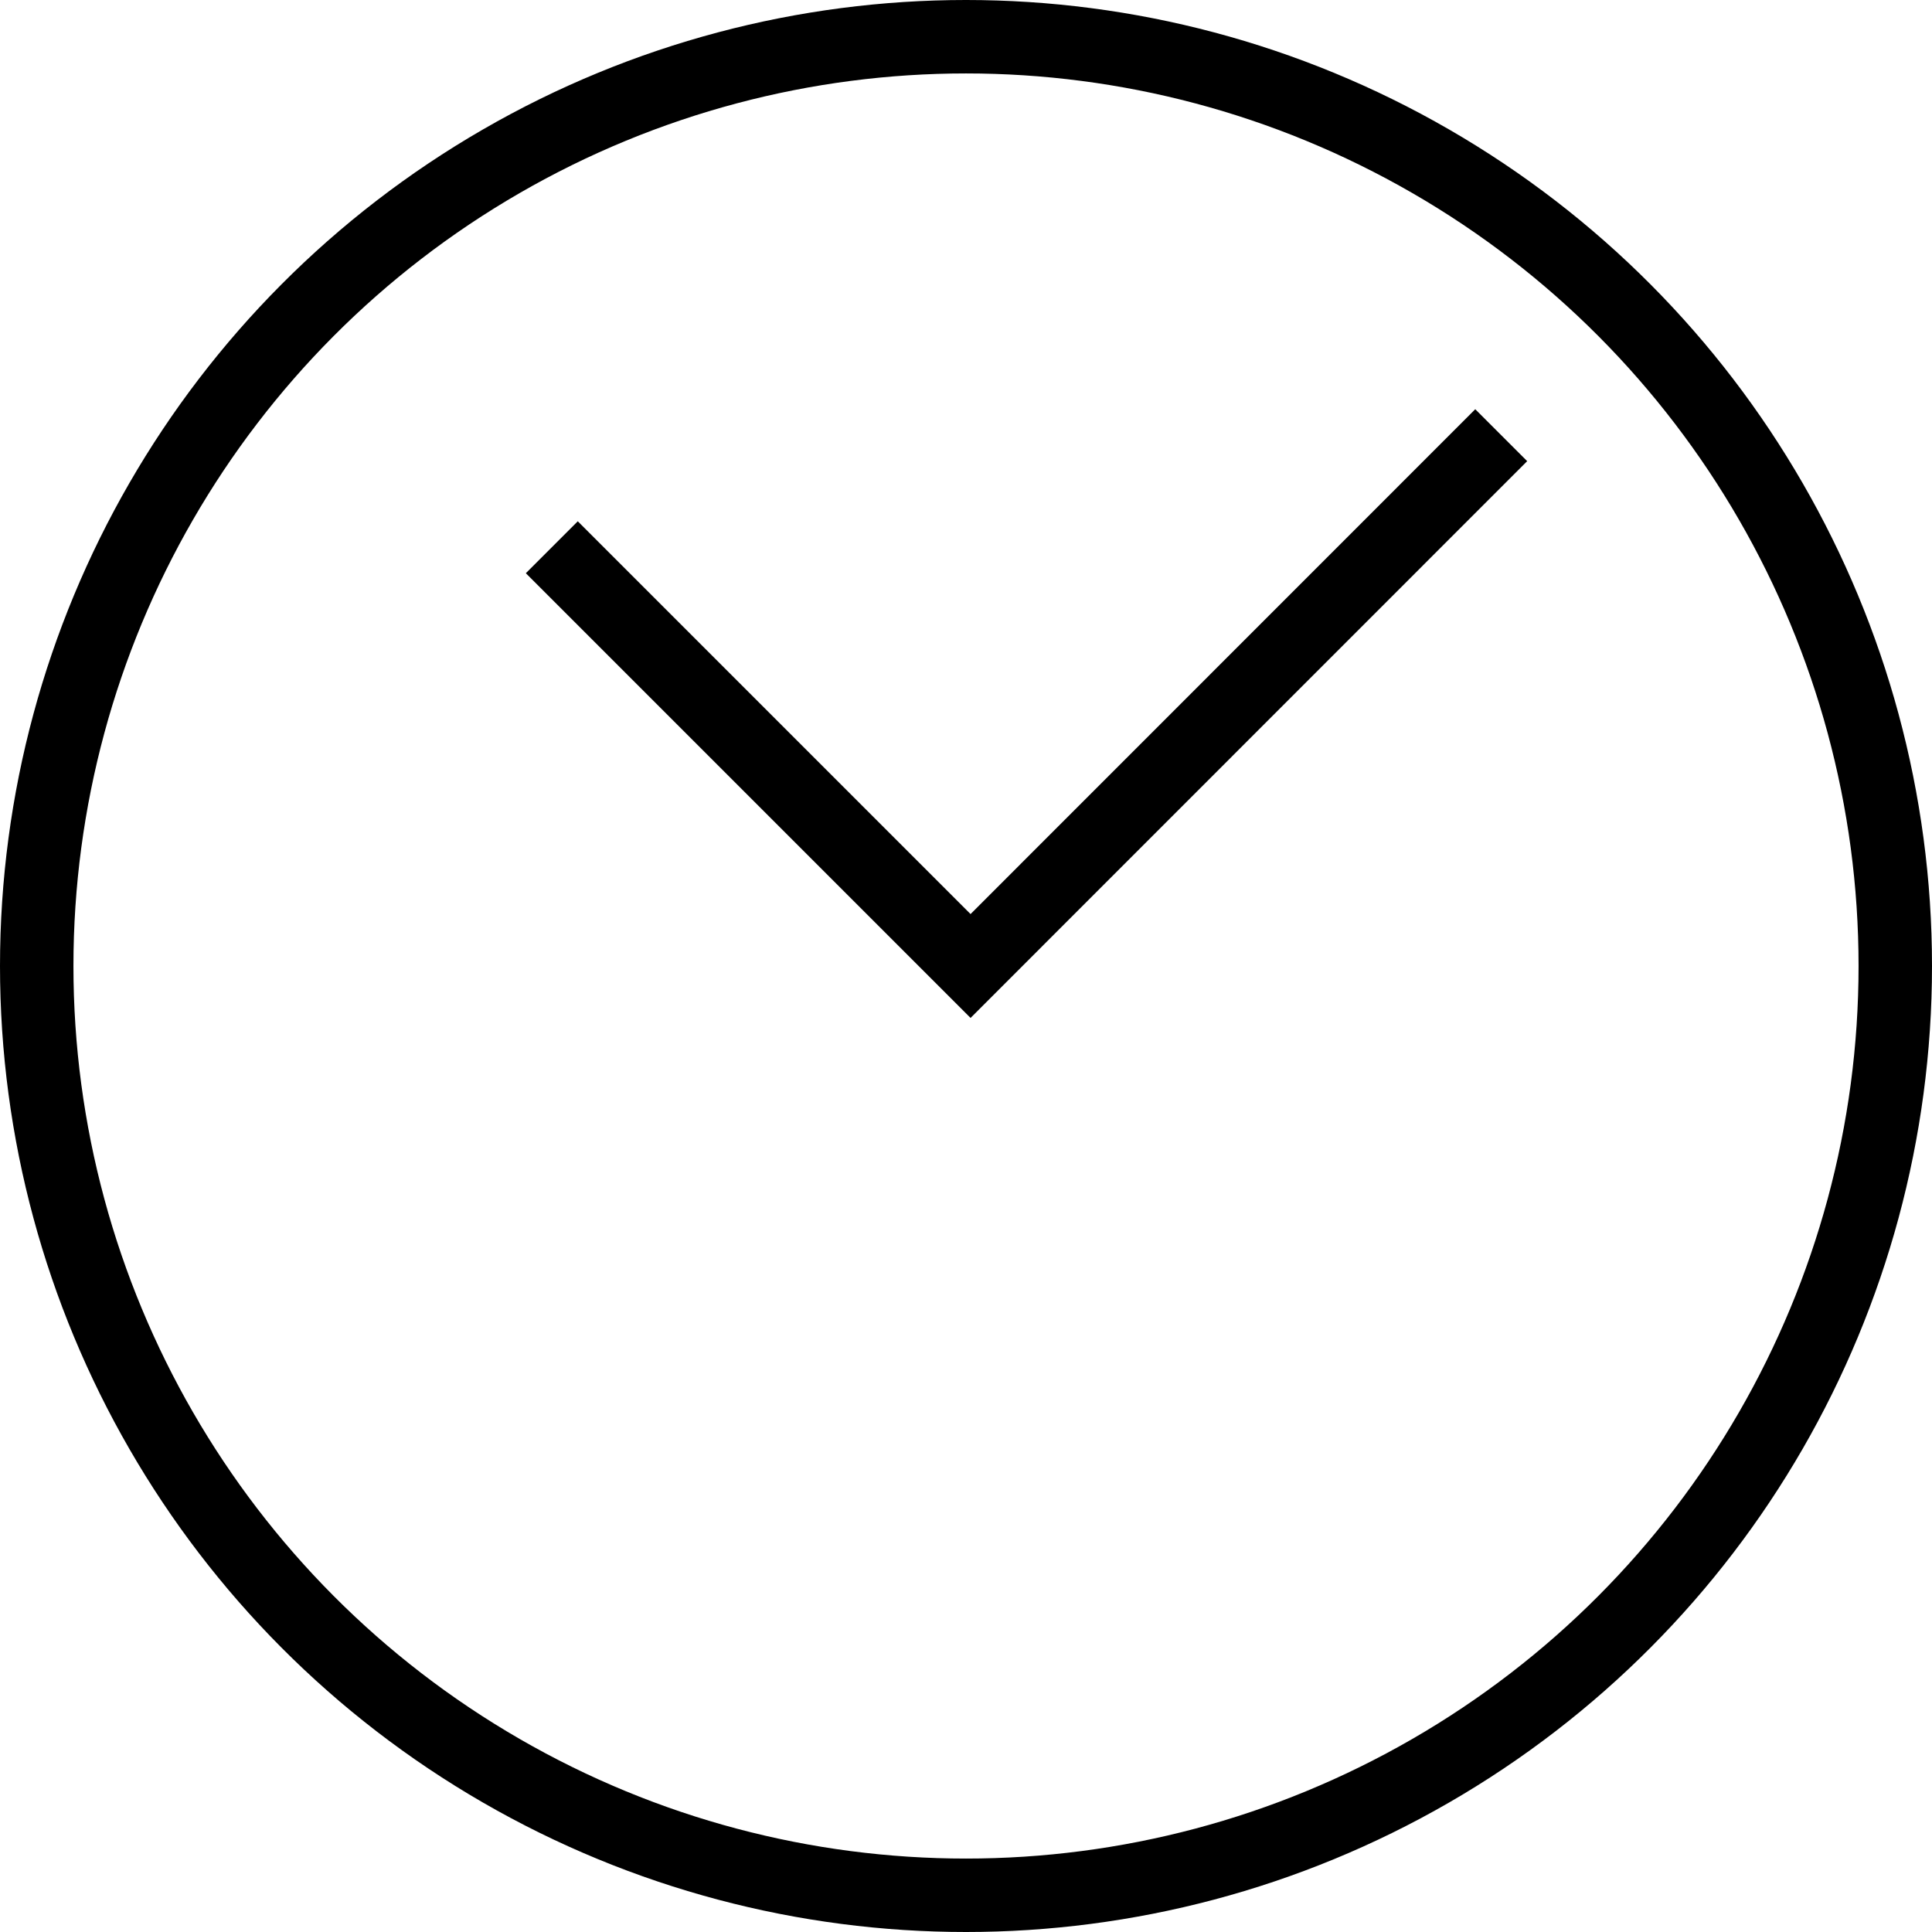
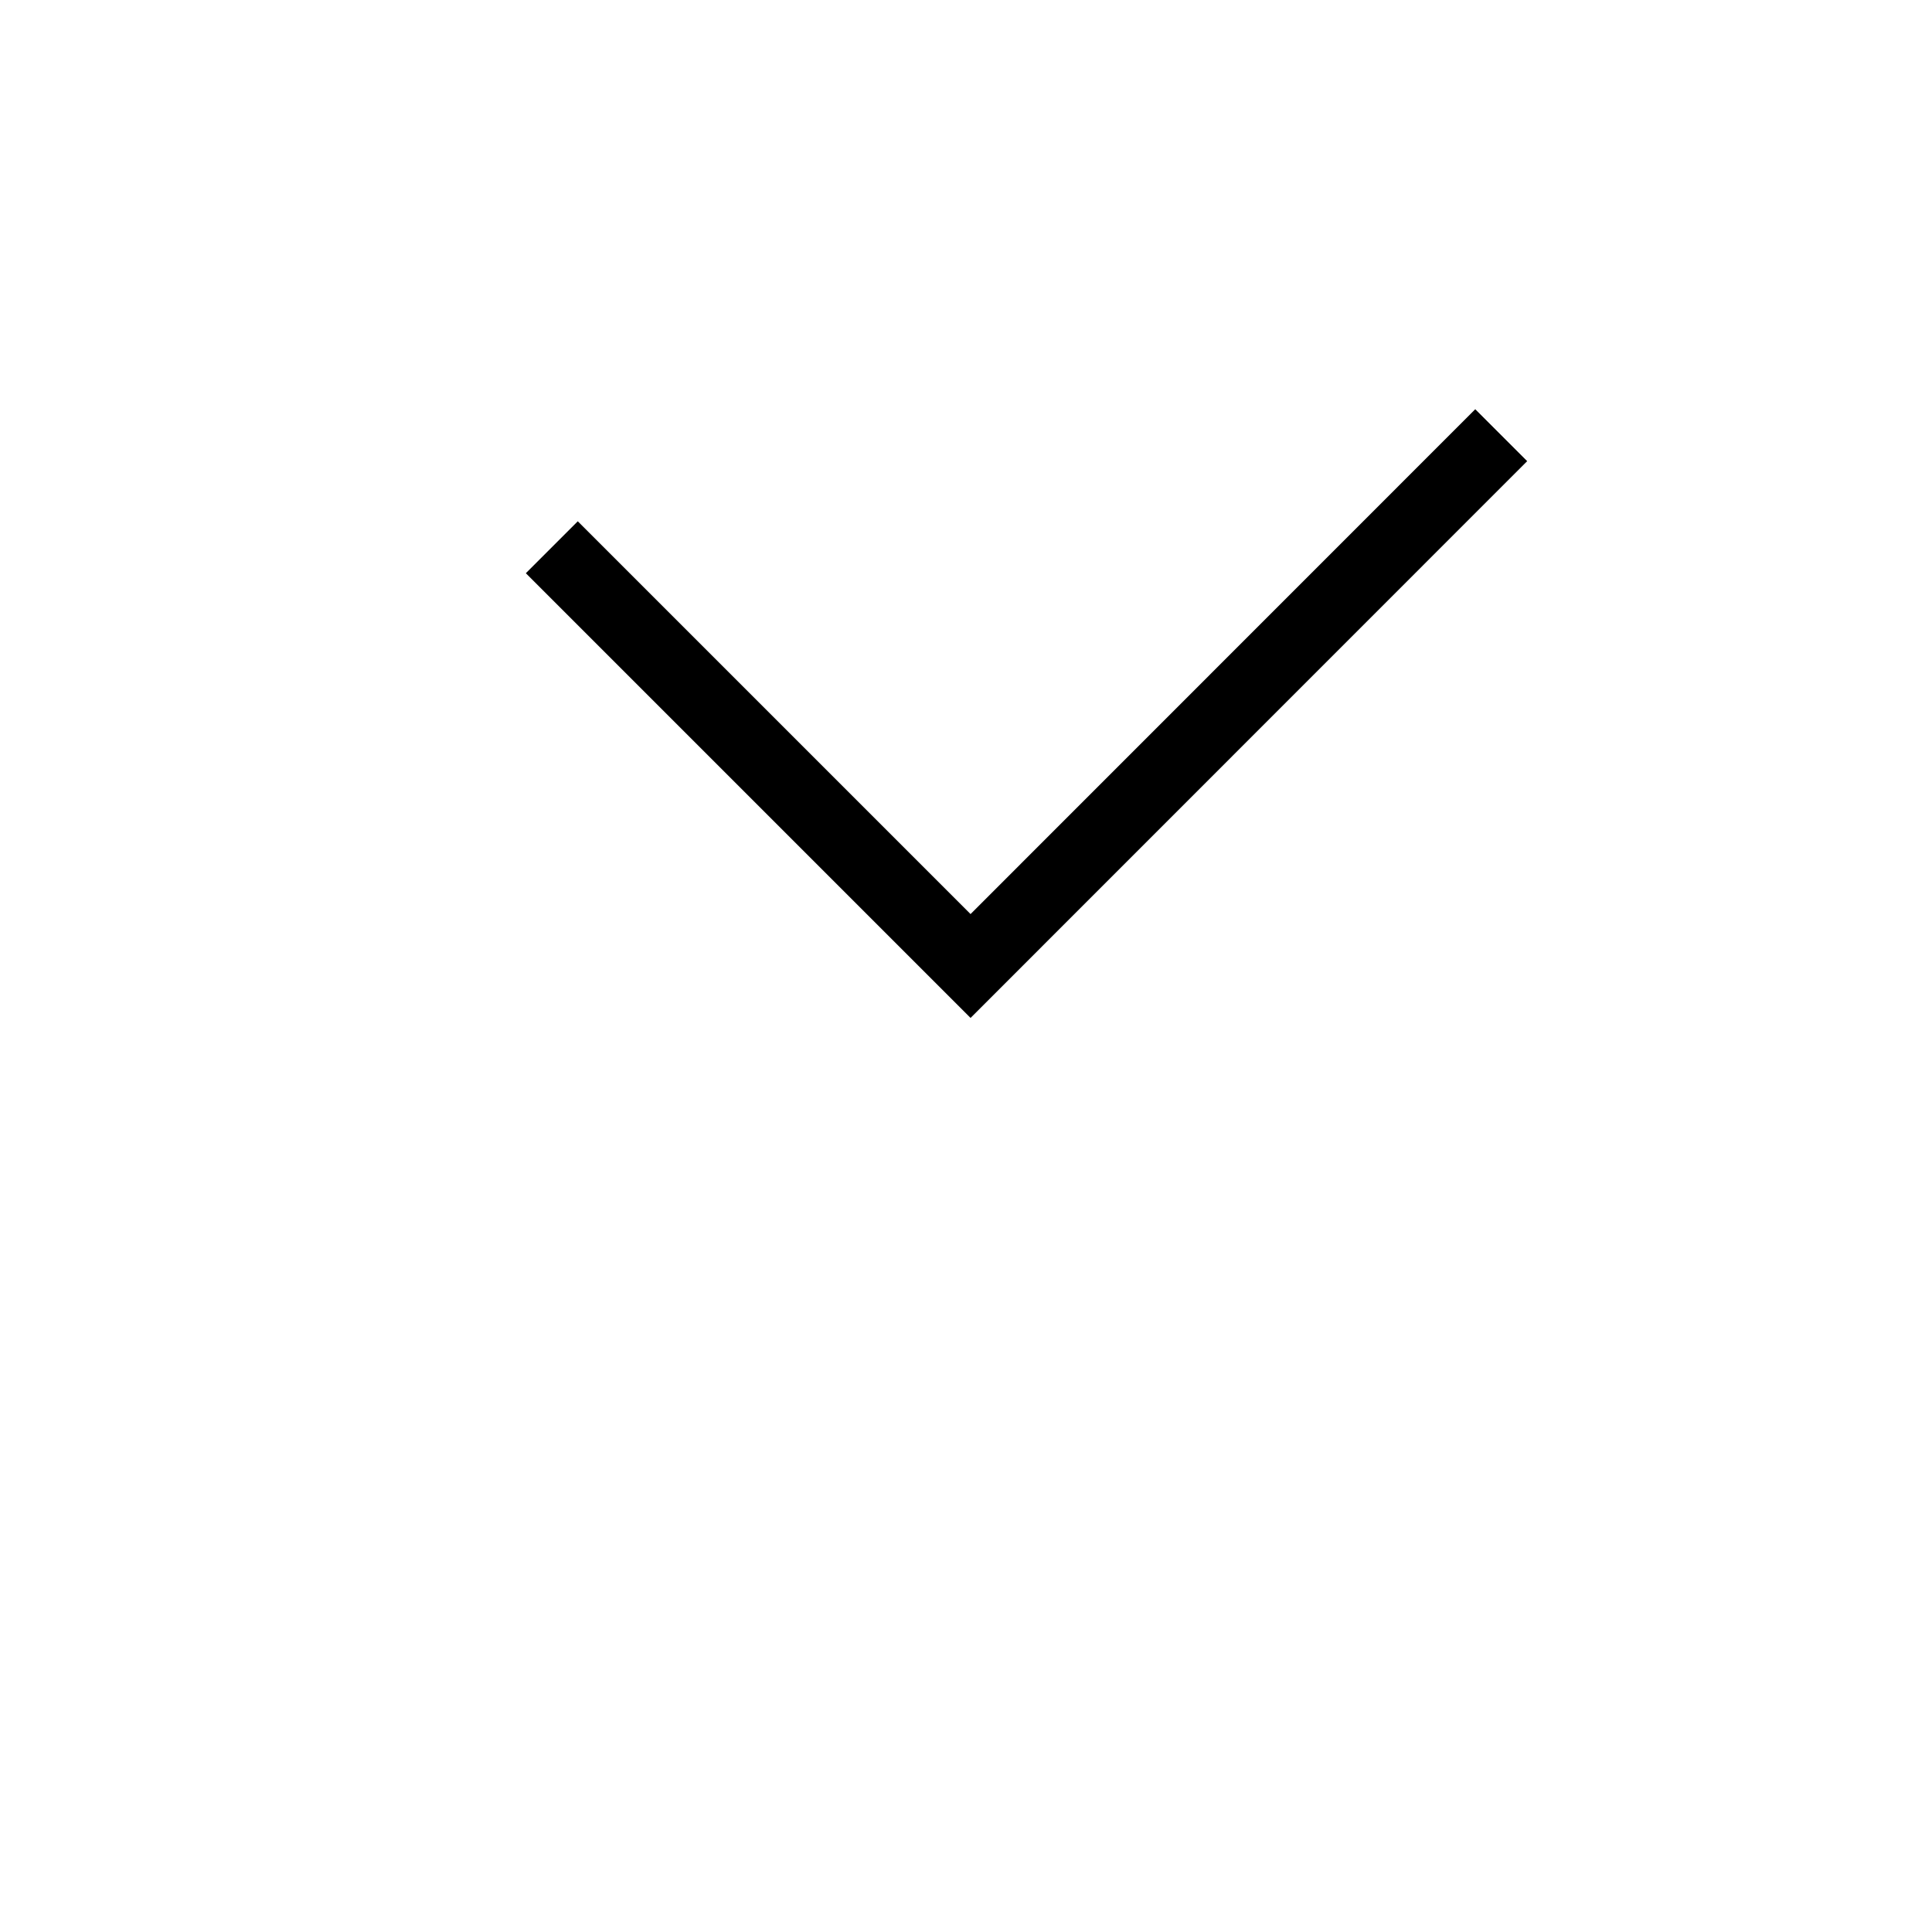
<svg xmlns="http://www.w3.org/2000/svg" viewBox="0 0 131.54 131.54">
  <defs>
    <style>.cls-1{fill:none;stroke:#000;stroke-miterlimit:10;stroke-width:5px;}</style>
  </defs>
  <g id="Layer_2" data-name="Layer 2">
    <g id="layout">
-       <circle class="cls-1" cx="65.77" cy="65.77" r="63.27" />
      <polyline class="cls-1" points="102.21 29.63 66.08 65.77 37.57 37.26" />
    </g>
  </g>
</svg>